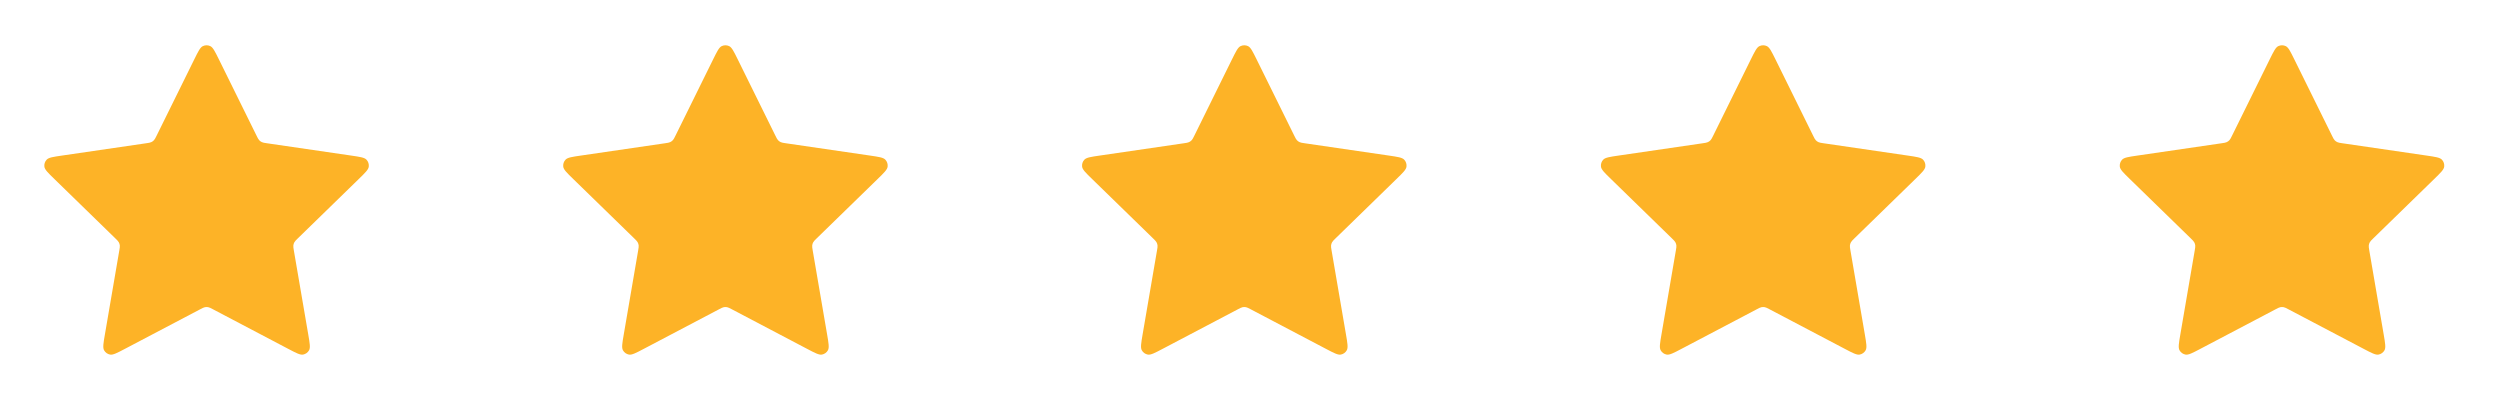
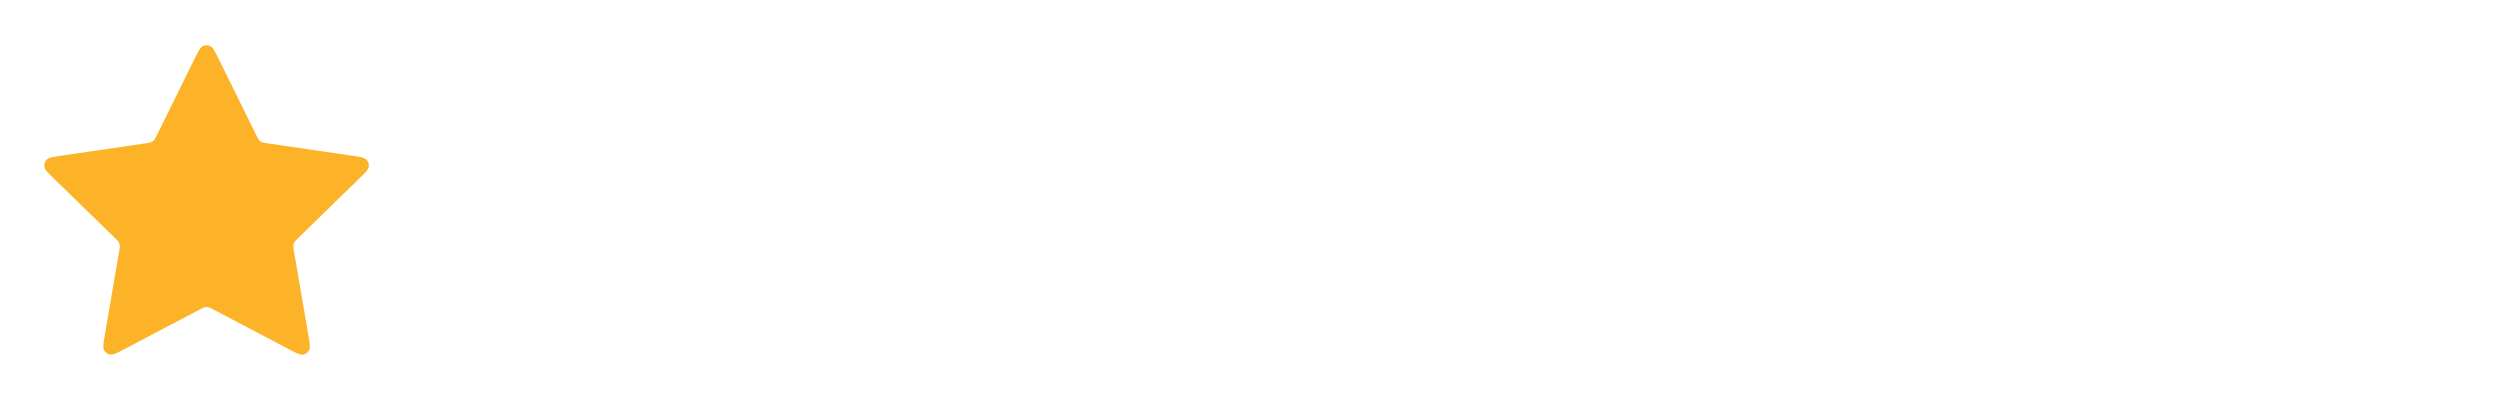
<svg xmlns="http://www.w3.org/2000/svg" width="143" height="24" viewBox="0 0 143 24" fill="none">
  <path d="M11.11 3.401C11.337 2.941 11.45 2.711 11.604 2.638C11.738 2.574 11.894 2.574 12.028 2.638C12.182 2.711 12.296 2.941 12.523 3.401L14.676 7.763C14.743 7.899 14.776 7.966 14.825 8.019C14.868 8.066 14.921 8.104 14.978 8.13C15.043 8.161 15.118 8.172 15.268 8.194L20.084 8.898C20.591 8.972 20.845 9.009 20.962 9.133C21.064 9.24 21.113 9.389 21.093 9.536C21.071 9.705 20.887 9.884 20.52 10.241L17.036 13.634C16.928 13.74 16.873 13.793 16.838 13.856C16.807 13.912 16.788 13.973 16.78 14.036C16.771 14.108 16.784 14.182 16.809 14.332L17.631 19.125C17.718 19.63 17.762 19.883 17.68 20.033C17.609 20.163 17.483 20.255 17.337 20.282C17.169 20.313 16.942 20.194 16.488 19.955L12.183 17.691C12.049 17.62 11.982 17.585 11.911 17.571C11.848 17.559 11.784 17.559 11.722 17.571C11.651 17.585 11.584 17.62 11.45 17.691L7.144 19.955C6.69 20.194 6.463 20.313 6.295 20.282C6.149 20.255 6.023 20.163 5.952 20.033C5.871 19.883 5.914 19.63 6.001 19.125L6.823 14.332C6.849 14.182 6.861 14.108 6.853 14.036C6.845 13.973 6.825 13.912 6.794 13.856C6.759 13.793 6.705 13.74 6.596 13.634L3.112 10.241C2.745 9.884 2.562 9.705 2.539 9.536C2.52 9.389 2.568 9.24 2.67 9.133C2.787 9.009 3.041 8.972 3.548 8.898L8.364 8.194C8.514 8.172 8.589 8.161 8.654 8.13C8.712 8.104 8.764 8.066 8.807 8.019C8.856 7.966 8.89 7.899 8.957 7.763L11.11 3.401Z" fill="#FDB327" />
-   <path d="M40.789 3.401C41.016 2.941 41.129 2.711 41.283 2.638C41.417 2.574 41.573 2.574 41.707 2.638C41.861 2.711 41.974 2.941 42.201 3.401L44.354 7.763C44.421 7.899 44.455 7.966 44.504 8.019C44.547 8.066 44.599 8.104 44.657 8.13C44.722 8.161 44.797 8.172 44.947 8.194L49.763 8.898C50.27 8.972 50.524 9.009 50.641 9.133C50.743 9.24 50.791 9.389 50.772 9.536C50.749 9.705 50.566 9.884 50.199 10.241L46.715 13.634C46.606 13.74 46.552 13.793 46.517 13.856C46.486 13.912 46.466 13.973 46.459 14.036C46.45 14.108 46.463 14.182 46.488 14.332L47.31 19.125C47.397 19.63 47.44 19.883 47.359 20.033C47.288 20.163 47.162 20.255 47.016 20.282C46.848 20.313 46.621 20.194 46.167 19.955L41.862 17.691C41.727 17.62 41.66 17.585 41.59 17.571C41.527 17.559 41.463 17.559 41.4 17.571C41.33 17.585 41.263 17.62 41.128 17.691L36.823 19.955C36.369 20.194 36.142 20.313 35.974 20.282C35.828 20.255 35.702 20.163 35.631 20.033C35.55 19.883 35.593 19.63 35.68 19.125L36.502 14.332C36.527 14.182 36.54 14.108 36.532 14.036C36.524 13.973 36.504 13.912 36.473 13.856C36.438 13.793 36.383 13.74 36.275 13.634L32.791 10.241C32.424 9.884 32.24 9.705 32.218 9.536C32.199 9.389 32.247 9.24 32.349 9.133C32.466 9.009 32.72 8.972 33.227 8.898L38.043 8.194C38.193 8.172 38.268 8.161 38.333 8.13C38.391 8.104 38.443 8.066 38.486 8.019C38.535 7.966 38.569 7.899 38.636 7.763L40.789 3.401Z" fill="#FDB327" />
-   <path d="M70.467 3.401C70.694 2.941 70.808 2.711 70.962 2.638C71.096 2.574 71.251 2.574 71.386 2.638C71.54 2.711 71.653 2.941 71.88 3.401L74.033 7.763C74.1 7.899 74.134 7.966 74.183 8.019C74.226 8.066 74.278 8.104 74.336 8.13C74.401 8.161 74.476 8.172 74.626 8.194L79.442 8.898C79.949 8.972 80.203 9.009 80.32 9.133C80.422 9.24 80.47 9.389 80.451 9.536C80.428 9.705 80.245 9.884 79.877 10.241L76.394 13.634C76.285 13.74 76.231 13.793 76.196 13.856C76.165 13.912 76.145 13.973 76.137 14.036C76.129 14.108 76.141 14.182 76.167 14.332L76.989 19.125C77.076 19.63 77.119 19.883 77.037 20.033C76.967 20.163 76.841 20.255 76.695 20.282C76.527 20.313 76.3 20.194 75.846 19.955L71.54 17.691C71.406 17.62 71.339 17.585 71.268 17.571C71.206 17.559 71.141 17.559 71.079 17.571C71.008 17.585 70.941 17.62 70.807 17.691L66.501 19.955C66.047 20.194 65.82 20.313 65.653 20.282C65.507 20.255 65.381 20.163 65.31 20.033C65.228 19.883 65.272 19.63 65.358 19.125L66.18 14.332C66.206 14.182 66.219 14.108 66.21 14.036C66.203 13.973 66.183 13.912 66.152 13.856C66.117 13.793 66.062 13.74 65.954 13.634L62.47 10.241C62.103 9.884 61.919 9.705 61.897 9.536C61.877 9.389 61.925 9.24 62.028 9.133C62.145 9.009 62.398 8.972 62.906 8.898L67.722 8.194C67.872 8.172 67.947 8.161 68.012 8.13C68.069 8.104 68.121 8.066 68.165 8.019C68.214 7.966 68.247 7.899 68.314 7.763L70.467 3.401Z" fill="#FDB327" />
-   <path d="M100.146 3.401C100.373 2.941 100.486 2.711 100.641 2.638C100.775 2.574 100.93 2.574 101.064 2.638C101.218 2.711 101.332 2.941 101.559 3.401L103.712 7.763C103.779 7.899 103.812 7.966 103.861 8.019C103.905 8.066 103.957 8.104 104.014 8.13C104.08 8.161 104.155 8.172 104.304 8.194L109.12 8.898C109.628 8.972 109.881 9.009 109.999 9.133C110.101 9.24 110.149 9.389 110.129 9.536C110.107 9.705 109.923 9.884 109.556 10.241L106.072 13.634C105.964 13.74 105.91 13.793 105.875 13.856C105.843 13.912 105.824 13.973 105.816 14.036C105.807 14.108 105.82 14.182 105.846 14.332L106.668 19.125C106.754 19.63 106.798 19.883 106.716 20.033C106.645 20.163 106.519 20.255 106.373 20.282C106.206 20.313 105.979 20.194 105.525 19.955L101.219 17.691C101.085 17.62 101.018 17.585 100.947 17.571C100.885 17.559 100.82 17.559 100.758 17.571C100.687 17.585 100.62 17.62 100.486 17.691L96.18 19.955C95.726 20.194 95.499 20.313 95.331 20.282C95.185 20.255 95.059 20.163 94.989 20.033C94.907 19.883 94.95 19.63 95.037 19.125L95.859 14.332C95.885 14.182 95.897 14.108 95.889 14.036C95.881 13.973 95.861 13.912 95.83 13.856C95.795 13.793 95.741 13.74 95.632 13.634L92.149 10.241C91.781 9.884 91.598 9.705 91.576 9.536C91.556 9.389 91.604 9.24 91.706 9.133C91.824 9.009 92.077 8.972 92.584 8.898L97.4 8.194C97.55 8.172 97.625 8.161 97.69 8.13C97.748 8.104 97.8 8.066 97.844 8.019C97.892 7.966 97.926 7.899 97.993 7.763L100.146 3.401Z" fill="#FDB327" />
-   <path d="M129.825 3.401C130.052 2.941 130.165 2.711 130.319 2.638C130.453 2.574 130.609 2.574 130.743 2.638C130.897 2.711 131.011 2.941 131.237 3.401L133.391 7.763C133.458 7.899 133.491 7.966 133.54 8.019C133.583 8.066 133.635 8.104 133.693 8.13C133.758 8.161 133.833 8.172 133.983 8.194L138.799 8.898C139.306 8.972 139.56 9.009 139.677 9.133C139.779 9.24 139.827 9.389 139.808 9.536C139.786 9.705 139.602 9.884 139.235 10.241L135.751 13.634C135.643 13.74 135.588 13.793 135.553 13.856C135.522 13.912 135.502 13.973 135.495 14.036C135.486 14.108 135.499 14.182 135.524 14.332L136.346 19.125C136.433 19.63 136.476 19.883 136.395 20.033C136.324 20.163 136.198 20.255 136.052 20.282C135.884 20.313 135.657 20.194 135.203 19.955L130.898 17.691C130.764 17.62 130.697 17.585 130.626 17.571C130.563 17.559 130.499 17.559 130.436 17.571C130.366 17.585 130.299 17.62 130.164 17.691L125.859 19.955C125.405 20.194 125.178 20.313 125.01 20.282C124.864 20.255 124.738 20.163 124.667 20.033C124.586 19.883 124.629 19.63 124.716 19.125L125.538 14.332C125.563 14.182 125.576 14.108 125.568 14.036C125.56 13.973 125.54 13.912 125.509 13.856C125.474 13.793 125.42 13.74 125.311 13.634L121.827 10.241C121.46 9.884 121.277 9.705 121.254 9.536C121.235 9.389 121.283 9.24 121.385 9.133C121.502 9.009 121.756 8.972 122.263 8.898L127.079 8.194C127.229 8.172 127.304 8.161 127.369 8.13C127.427 8.104 127.479 8.066 127.522 8.019C127.571 7.966 127.605 7.899 127.672 7.763L129.825 3.401Z" fill="#FDB327" />
</svg>